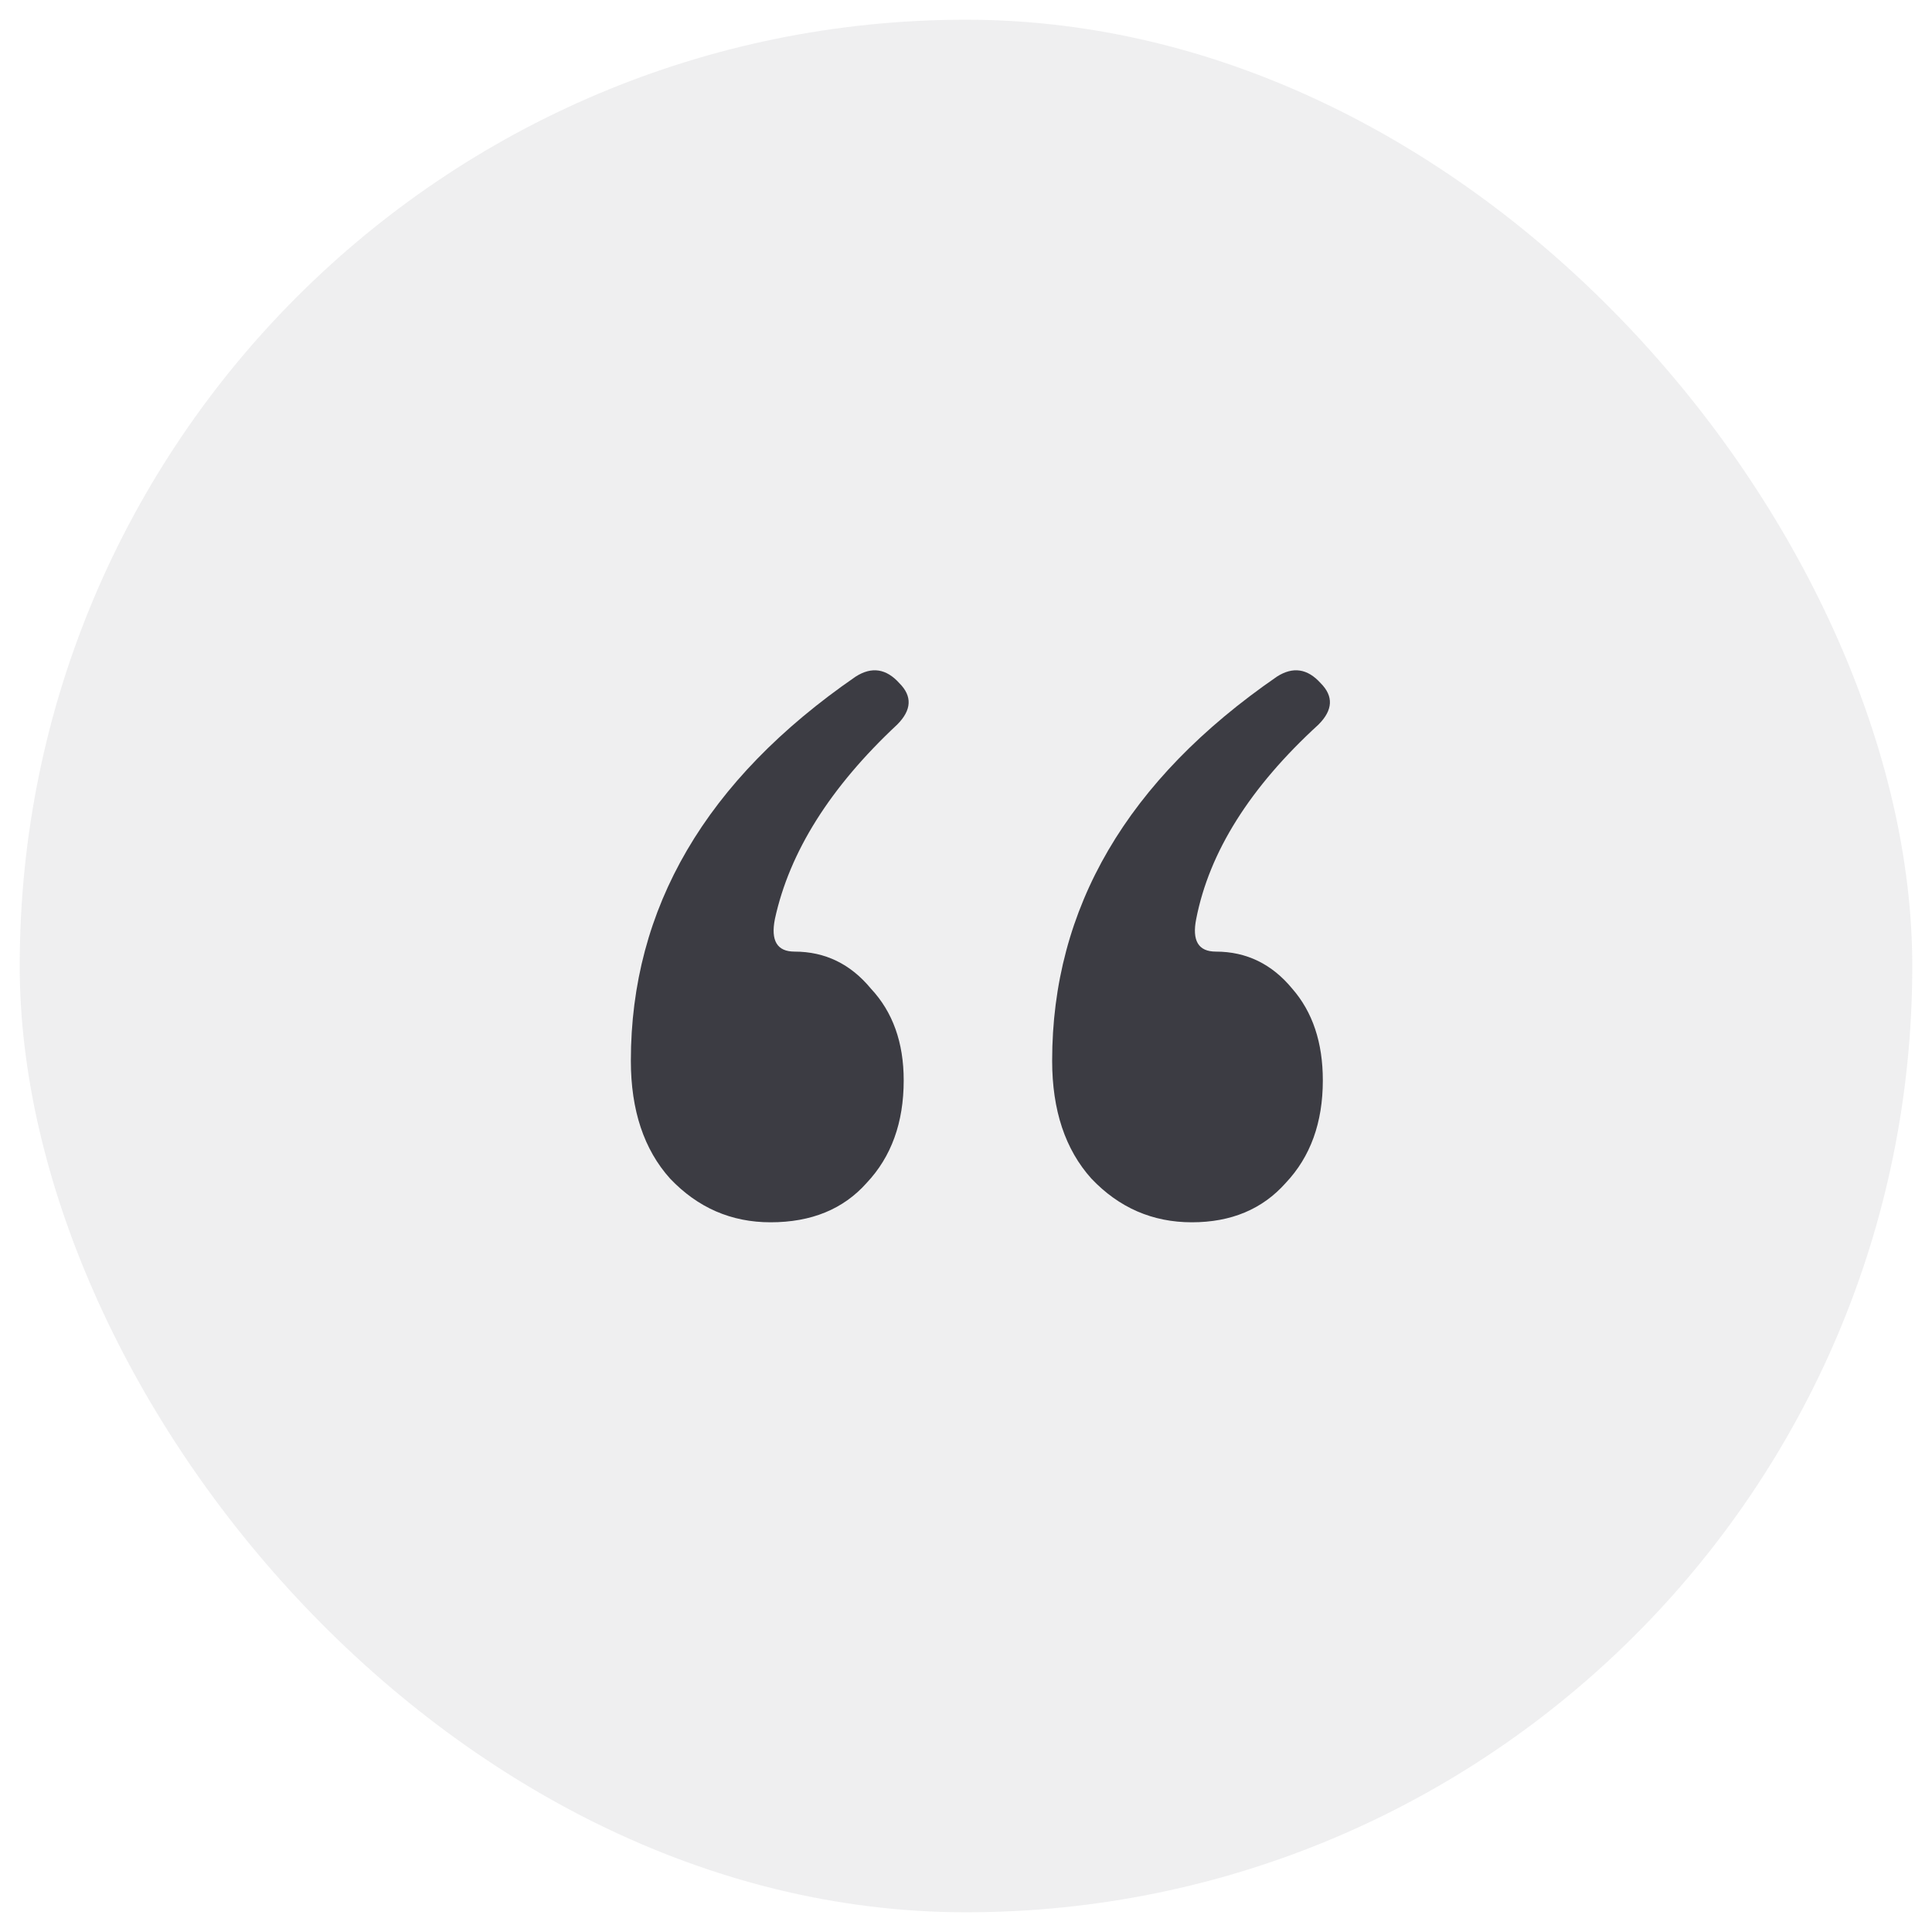
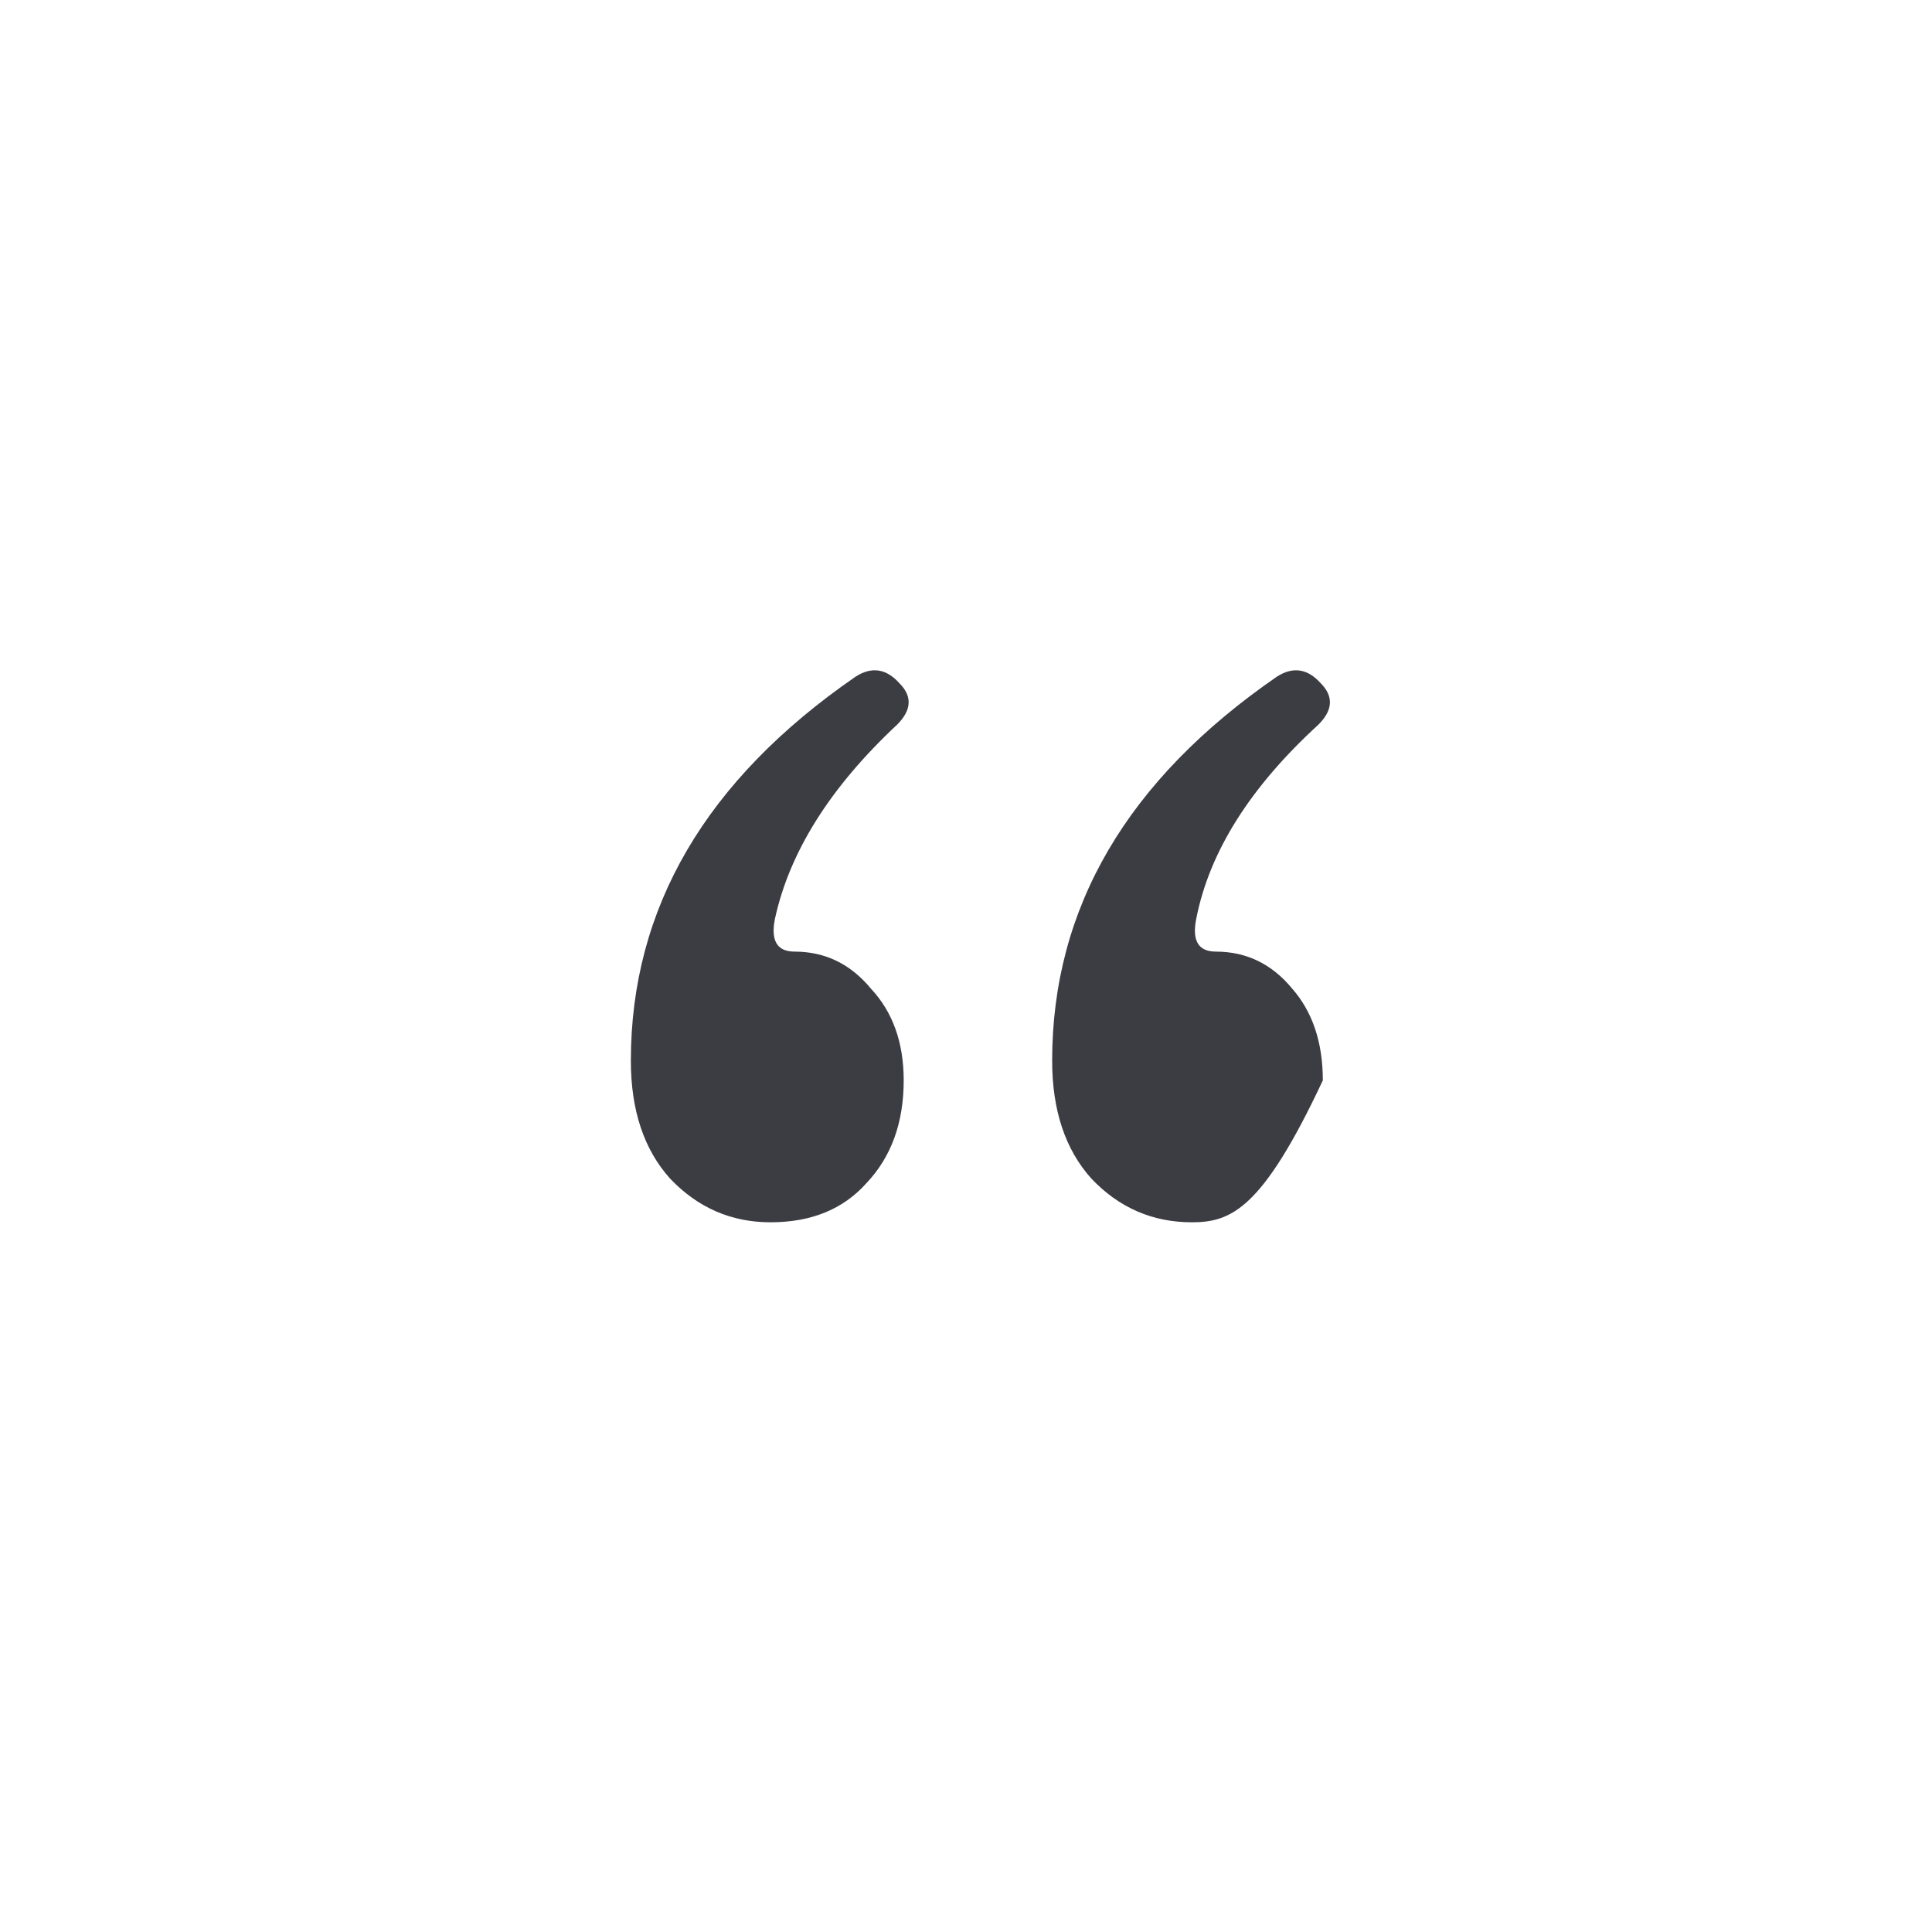
<svg xmlns="http://www.w3.org/2000/svg" width="49" height="49" viewBox="0 0 49 49" fill="none">
-   <rect x="0.5" y="0.5" width="48" height="48" rx="24" fill="#767680" fill-opacity="0.12" />
-   <path d="M21.702 17.16C22.108 16.901 22.477 16.957 22.809 17.326C23.142 17.658 23.123 18.009 22.754 18.378C21.056 19.965 20.023 21.607 19.654 23.305C19.543 23.858 19.709 24.135 20.152 24.135C20.927 24.135 21.573 24.449 22.09 25.076C22.643 25.667 22.92 26.442 22.92 27.401C22.92 28.472 22.606 29.339 21.979 30.003C21.388 30.668 20.576 31 19.543 31C18.547 31 17.698 30.631 16.996 29.893C16.332 29.155 16 28.158 16 26.903C16 23.028 17.901 19.78 21.702 17.16ZM32.387 17.16C32.793 16.901 33.162 16.957 33.494 17.326C33.826 17.658 33.808 18.009 33.439 18.378C31.704 19.965 30.671 21.607 30.339 23.305C30.228 23.858 30.394 24.135 30.837 24.135C31.612 24.135 32.258 24.449 32.775 25.076C33.291 25.667 33.55 26.442 33.55 27.401C33.55 28.472 33.236 29.339 32.608 30.003C32.018 30.668 31.224 31 30.228 31C29.231 31 28.382 30.631 27.681 29.893C27.017 29.155 26.685 28.158 26.685 26.903C26.685 23.028 28.585 19.78 32.387 17.16Z" fill="#3C3C43" />
+   <path d="M21.702 17.16C22.108 16.901 22.477 16.957 22.809 17.326C23.142 17.658 23.123 18.009 22.754 18.378C21.056 19.965 20.023 21.607 19.654 23.305C19.543 23.858 19.709 24.135 20.152 24.135C20.927 24.135 21.573 24.449 22.09 25.076C22.643 25.667 22.92 26.442 22.92 27.401C22.92 28.472 22.606 29.339 21.979 30.003C21.388 30.668 20.576 31 19.543 31C18.547 31 17.698 30.631 16.996 29.893C16.332 29.155 16 28.158 16 26.903C16 23.028 17.901 19.78 21.702 17.16ZM32.387 17.16C32.793 16.901 33.162 16.957 33.494 17.326C33.826 17.658 33.808 18.009 33.439 18.378C31.704 19.965 30.671 21.607 30.339 23.305C30.228 23.858 30.394 24.135 30.837 24.135C31.612 24.135 32.258 24.449 32.775 25.076C33.291 25.667 33.55 26.442 33.55 27.401C32.018 30.668 31.224 31 30.228 31C29.231 31 28.382 30.631 27.681 29.893C27.017 29.155 26.685 28.158 26.685 26.903C26.685 23.028 28.585 19.78 32.387 17.16Z" fill="#3C3C43" />
</svg>